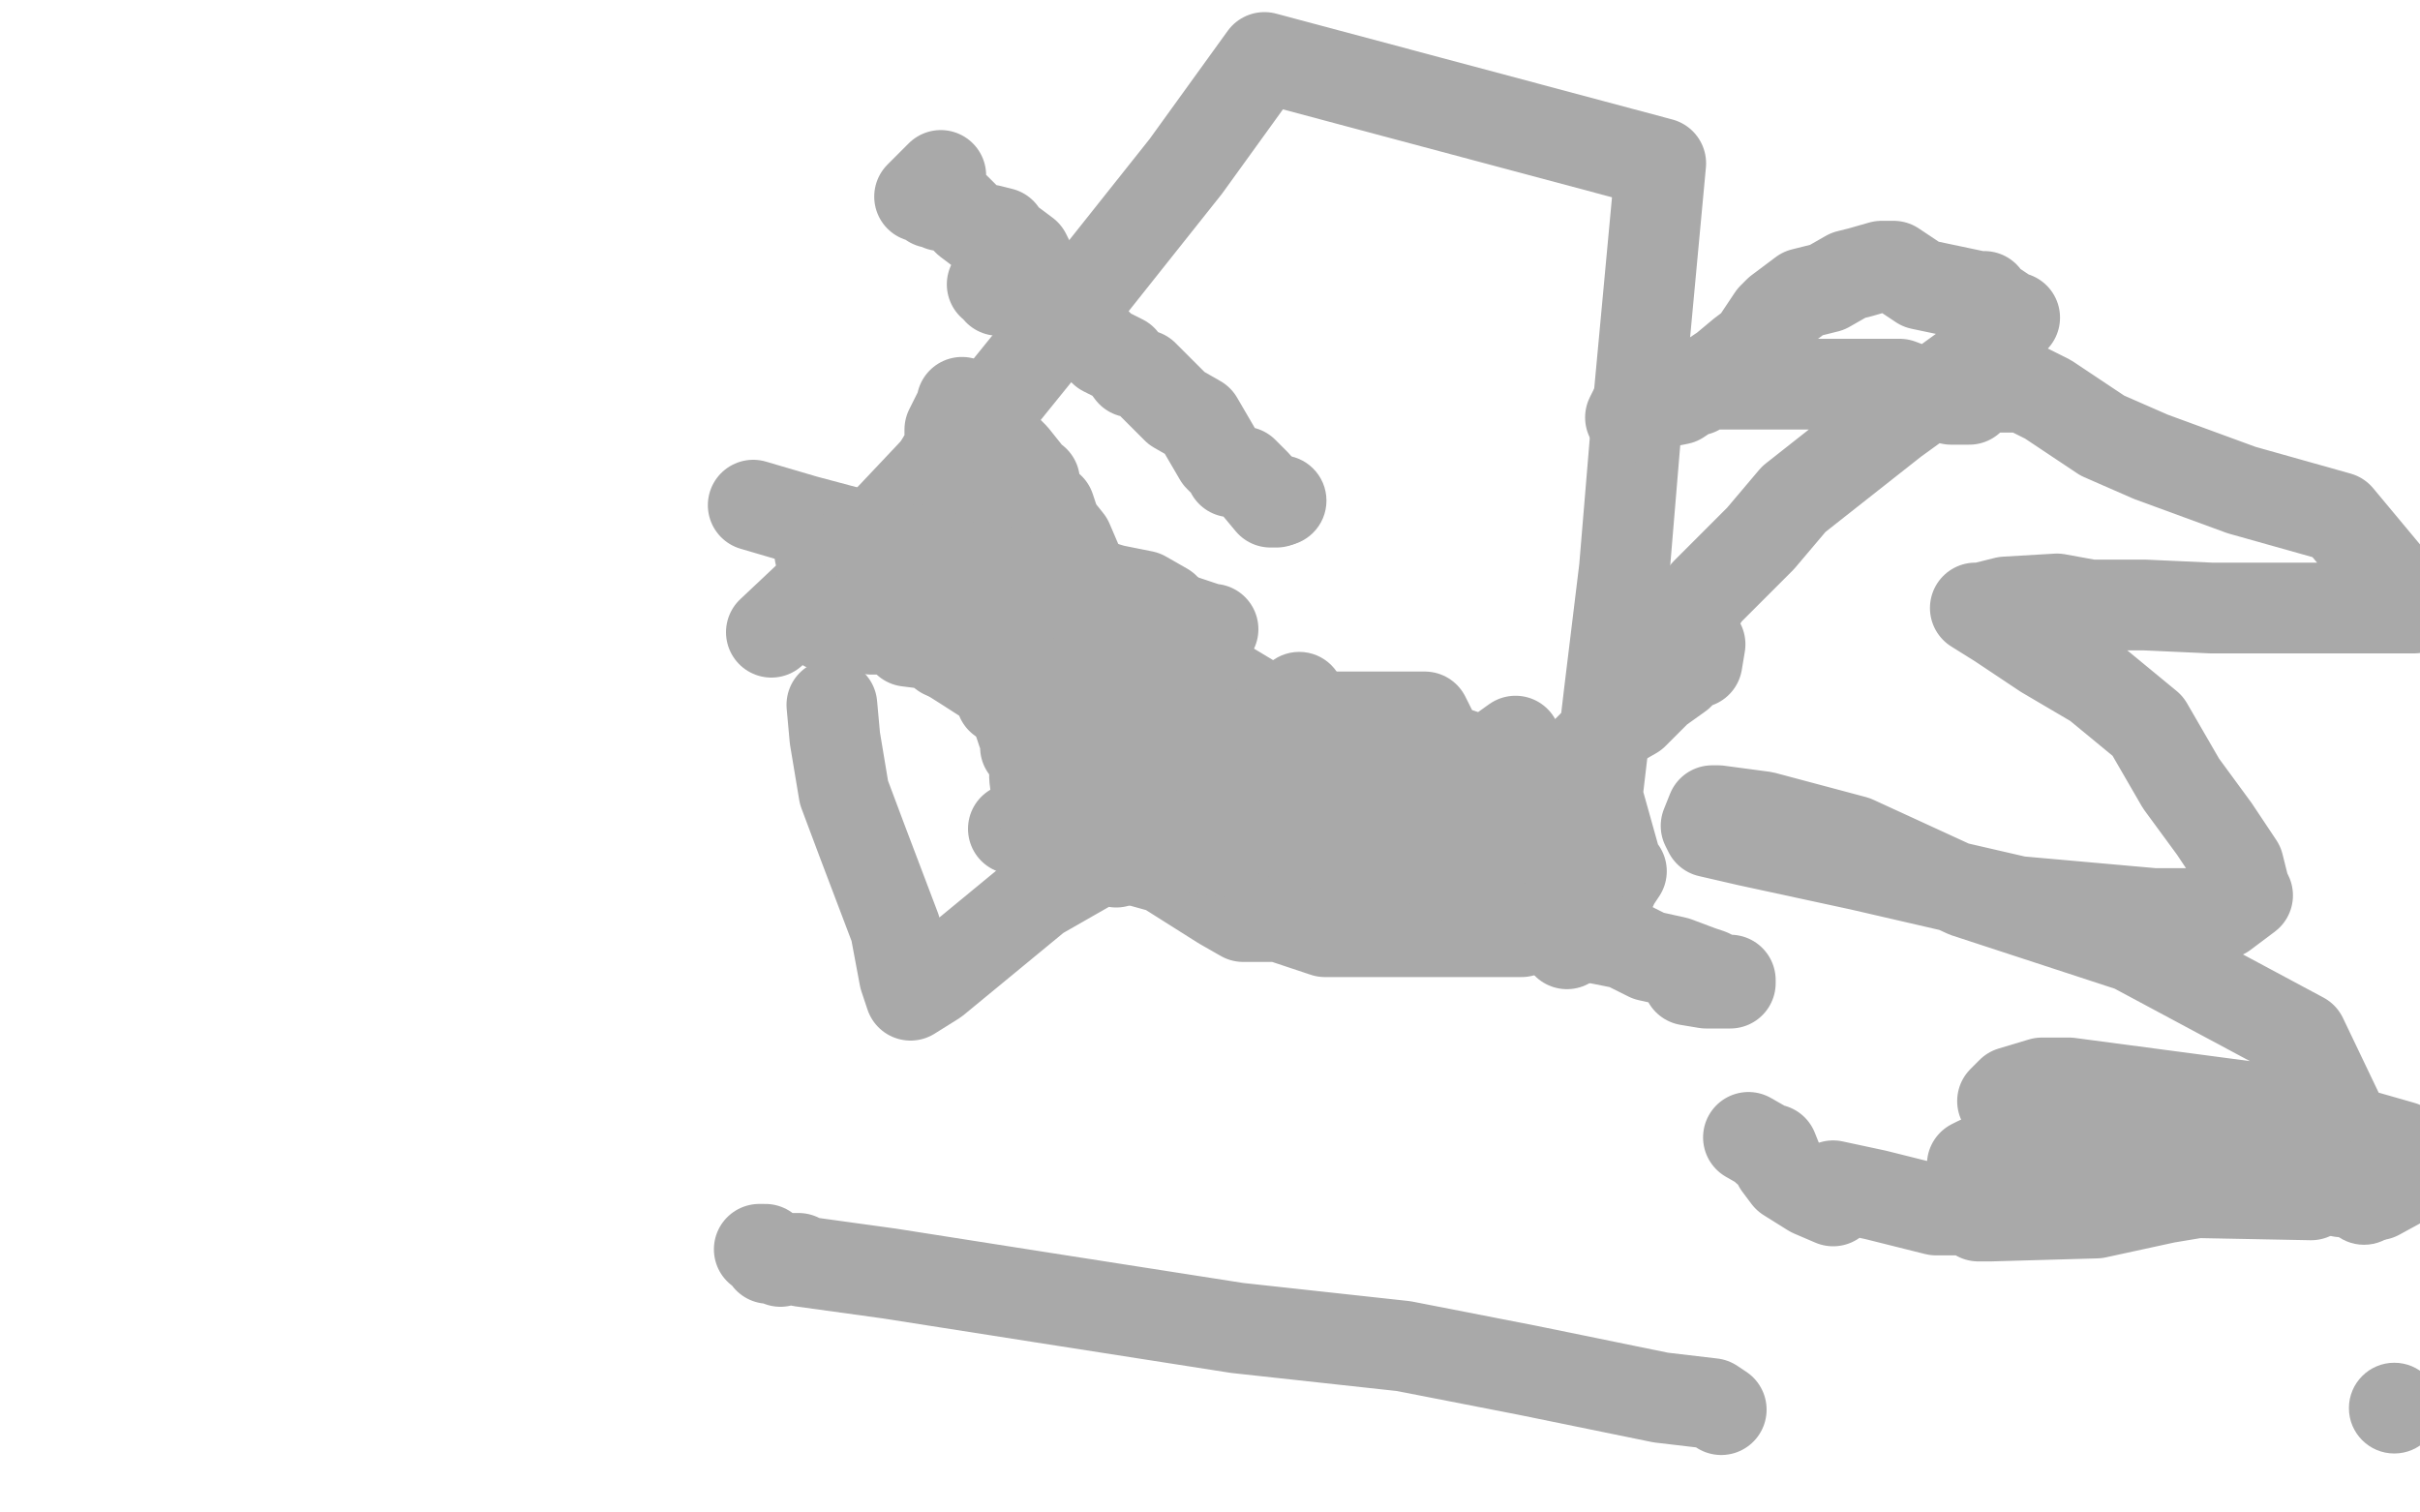
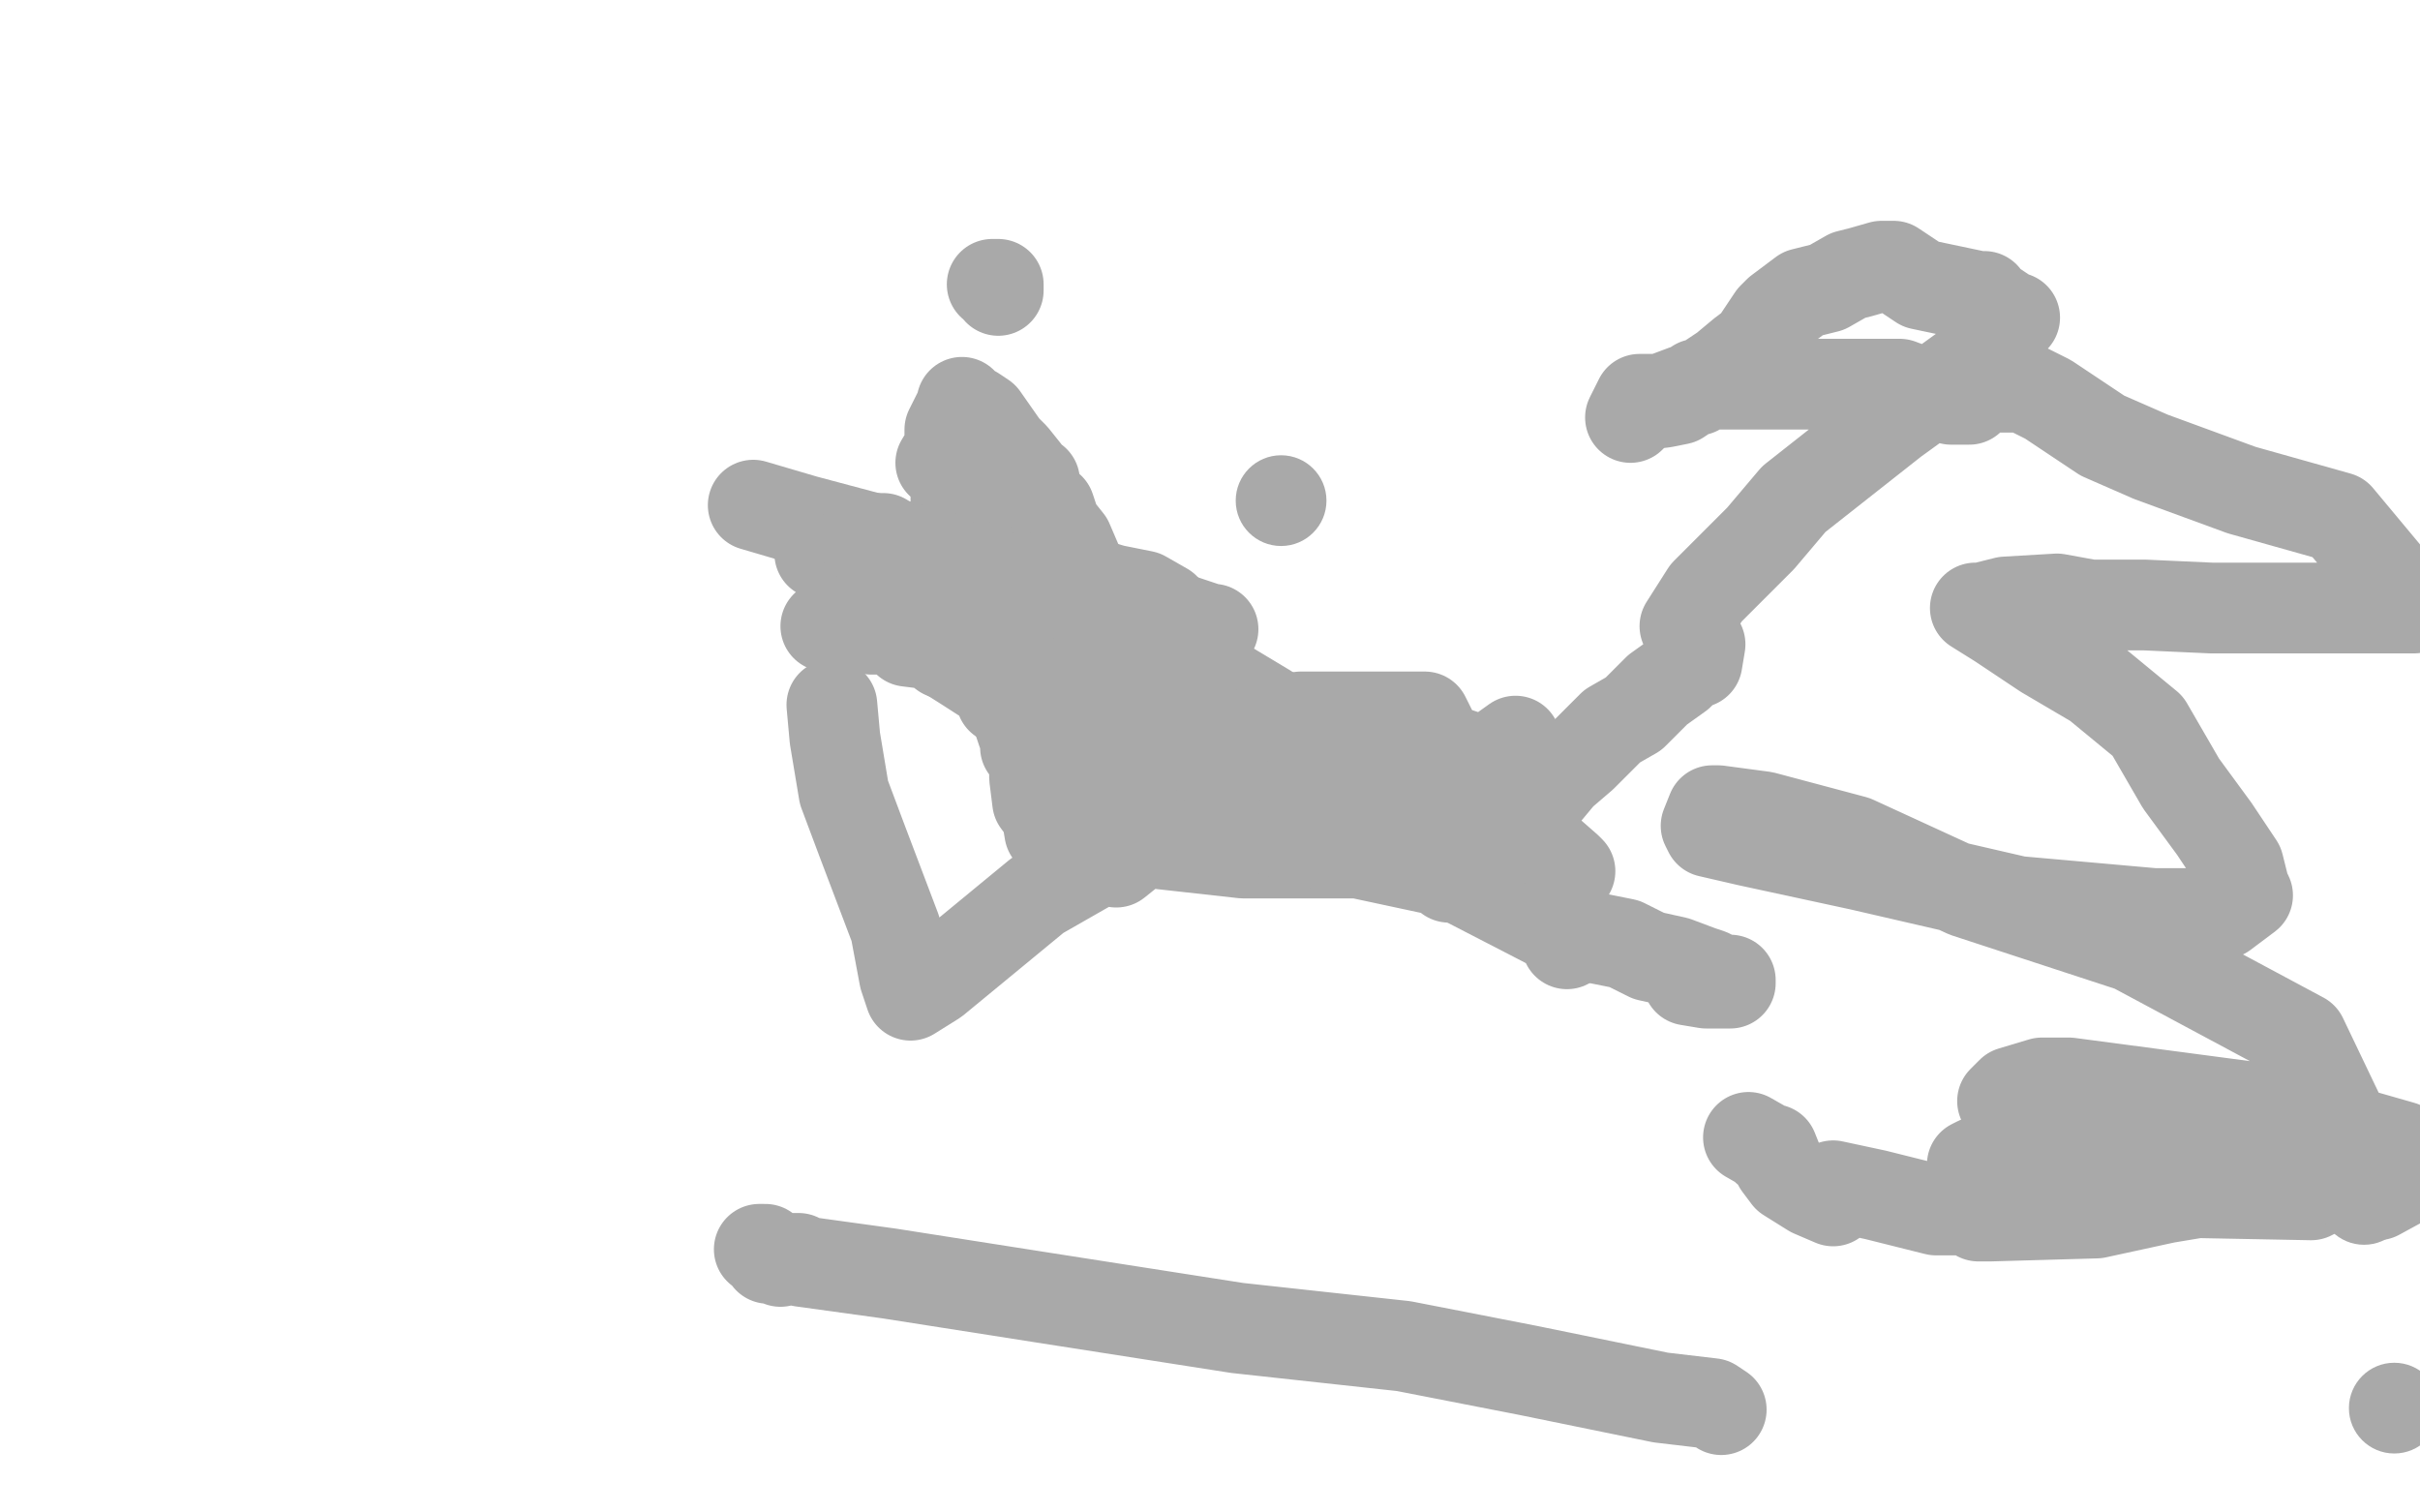
<svg xmlns="http://www.w3.org/2000/svg" width="800" height="500" version="1.1" style="stroke-antialiasing: false">
  <desc>This SVG has been created on https://colorillo.com/</desc>
-   <rect x="0" y="0" width="800" height="500" style="fill: rgb(255,255,255); stroke-width:0" />
-   <circle cx="429.5" cy="230.5" r="15" style="fill: #a9a9a9; stroke-antialiasing: false; stroke-antialias: 0; opacity: 1.0" />
  <circle cx="349.5" cy="221.5" r="15" style="fill: #a9a9a9; stroke-antialiasing: false; stroke-antialias: 0; opacity: 1.0" />
-   <polyline points="335,274 338,274 338,274 362,281 362,281 367,282 367,282 385,287 385,287 404,299 404,299 411,303 411,303 412,303 414,303 423,303 438,308 453,308 460,308 473,308 489,308 497,308 499,308 503,308 504,305 507,305 507,304 515,301 526,296 533,293 533,292 534,291 536,288 535,288 536,288 535,288 536,288 535,288 528,263 532,229 537,188 541,140 545,97 549,54 418,19 392,55 361,94 323,141 289,177 255,209" style="fill: none; stroke: #a9a9a9; stroke-width: 30; stroke-linejoin: round; stroke-linecap: round; stroke-antialiasing: false; stroke-antialias: 0; opacity: 1.0" />
  <polyline points="273,207 278,206 278,206 284,206 284,206 288,208 288,208 292,208 292,208 296,209 296,209 298,209 300,212 308,213 312,216 315,216 316,217 318,217 321,217 326,219 326,220 327,220 328,220 328,222 332,230 336,236 338,242 339,243 339,244 339,245 339,247 342,248 342,251 342,254 342,257 343,265 346,269 347,275 350,279 350,282" style="fill: none; stroke: #a9a9a9; stroke-width: 30; stroke-linejoin: round; stroke-linecap: round; stroke-antialiasing: false; stroke-antialias: 0; opacity: 1.0" />
  <circle cx="423.5" cy="165.5" r="15" style="fill: #a9a9a9; stroke-antialiasing: false; stroke-antialias: 0; opacity: 1.0" />
-   <polyline points="422,166 420,166 420,166 422,166 422,166 420,166 420,166 422,166 422,166 420,166 422,166 420,166 422,166 420,166 415,160 411,156 409,156 408,156 407,156 407,155 403,151 396,139 389,135 385,131 378,124 374,123 371,119 365,116 357,108 349,101 343,92 339,84 335,81 333,80 331,77 327,76 326,76 324,76 320,73 317,70 316,69 314,68 311,68 310,67 308,67 307,65 304,65 309,60 311,58" style="fill: none; stroke: #a9a9a9; stroke-width: 30; stroke-linejoin: round; stroke-linecap: round; stroke-antialiasing: false; stroke-antialias: 0; opacity: 1.0" />
  <polyline points="328,94 330,94 330,94 330,96 330,96" style="fill: none; stroke: #a9a9a9; stroke-width: 30; stroke-linejoin: round; stroke-linecap: round; stroke-antialiasing: false; stroke-antialias: 0; opacity: 1.0" />
  <polyline points="275,233 276,244 276,244 279,262 279,262 285,278 285,278 296,307 296,307 299,323 299,323 301,329 309,324 343,296 364,284 369,285 374,281 378,274 378,273 377,273 379,271 377,272 384,279 411,282 449,282 477,288 479,290 480,290 485,283 487,279 489,277 498,273 503,266 511,262 516,256 523,250 533,240 540,236 548,228 555,223 558,220 561,219 561,218 561,219 562,213 557,207 564,196 582,178 593,165 626,139 655,118 664,106 664,105 666,105 665,105 656,99 656,98 654,98 635,94 626,88 622,88 615,90 611,91 604,95 596,97 588,103 586,105 580,114 576,117 570,122 555,132 550,133 542,134 540,137 539,138 542,132 549,132 557,129 561,129 561,128 561,127 571,127 592,127 628,127 636,130 645,132 651,132 651,130 654,128 666,128 669,128 677,132 695,144 711,151 741,162 773,171 798,201 767,201 731,201 709,200 691,200 680,198 663,199 655,201 653,201 661,206 676,216 693,226 710,240 721,259 732,274 740,286 742,294 743,296 735,302 712,302 667,298 615,286 578,278 565,275 564,273 566,268 568,268 583,270 613,278 650,295 705,313 761,343 783,389 742,383 701,373 673,366 663,364 662,364 665,361 675,358 684,358 752,367 794,379 764,395 712,394 668,388 654,386 654,384 652,385 663,380 682,380 720,380 749,381 774,386 786,395 797,389 798,389 796,389 781,391 752,391 725,388 715,386 714,385 724,385 736,386 742,390 743,390 745,390 740,392 716,396 693,401 658,402 654,402 654,401 655,400 653,400 640,400 620,395 606,392 606,395 606,397 599,394 591,389 588,385 586,380 584,380 585,380 578,376" style="fill: none; stroke: #a9a9a9; stroke-width: 30; stroke-linejoin: round; stroke-linecap: round; stroke-antialiasing: false; stroke-antialias: 0; opacity: 1.0" />
  <polyline points="527,310 537,312 537,312 545,316 545,316 554,318 554,318 562,321 562,321 565,322 565,322 569,324 569,324 572,324 572,325 564,325 558,324" style="fill: none; stroke: #a9a9a9; stroke-width: 30; stroke-linejoin: round; stroke-linecap: round; stroke-antialiasing: false; stroke-antialias: 0; opacity: 1.0" />
  <polyline points="518,312 517,308 517,308 486,292 486,292 453,275 453,275 428,252 428,252 419,240 419,240 418,240 418,240 422,239 430,237 447,237 471,237 476,247 491,252 497,254 497,253 497,252 499,252 499,250 499,251 499,252 501,245 487,255 474,256 470,257 468,258 468,260 480,261 506,276 510,280 518,287 519,288 514,288 482,285 436,279 406,270 403,268 402,268 402,267 408,267 421,267 426,267 428,267 427,267 392,261 357,254 344,247 343,244 343,242 341,244 344,237 366,232 382,227 388,224 393,224 396,224 381,224" style="fill: none; stroke: #a9a9a9; stroke-width: 30; stroke-linejoin: round; stroke-linecap: round; stroke-antialiasing: false; stroke-antialias: 0; opacity: 1.0" />
  <polyline points="380,220 394,221 394,221 395,222 395,222 398,222 418,234 439,247 456,259 463,263 463,265 454,269 441,271 430,271 411,273 398,273 376,273 371,273 369,273 380,273 423,273 447,273 450,271 450,272 443,273 419,273 413,272 411,263 410,263 407,263 406,267 406,263 406,261 407,262 433,264 472,274 495,279 495,280 481,278 442,272 397,264 390,259 389,258 400,258 415,258 424,261 426,261 426,265 430,266 443,269 444,269 438,270 422,265" style="fill: none; stroke: #a9a9a9; stroke-width: 30; stroke-linejoin: round; stroke-linecap: round; stroke-antialiasing: false; stroke-antialias: 0; opacity: 1.0" />
  <polyline points="334,206 332,206 332,206 333,206 333,206 336,206 344,209 352,209 363,213 368,214 371,216 372,216 374,217 375,217 381,221 391,224 394,231 394,232 394,233 394,238 394,239 395,241 397,242 397,245 399,249 400,251 404,253 404,254 404,256 404,255 404,254 402,249 390,241 376,235 371,230 367,229 367,225 371,220 371,219 371,216 371,215 371,213 370,212 369,210 365,202 358,194 356,186 353,179 349,174 347,168 343,165 343,164 342,162 342,159 340,159 339,156 335,151 332,148 325,138 322,136 319,135 318,133 318,134 314,142 314,148 311,153 318,145 318,146 318,149 316,150 316,152 316,153 316,157 316,163 316,175 321,185 324,192 324,194 324,198 324,204 324,206 324,214 326,220 327,225 330,228 331,231 333,231 333,229 319,220 300,208 286,198 281,196 278,194 282,188 280,188 280,186 280,185 286,181 287,181 289,181 293,183 297,187 301,188 304,194 308,199 313,203 322,204 325,205 328,207 329,209 332,210 334,210 334,212 335,212 328,207 313,204 285,192 271,183" style="fill: none; stroke: #a9a9a9; stroke-width: 30; stroke-linejoin: round; stroke-linecap: round; stroke-antialiasing: false; stroke-antialias: 0; opacity: 1.0" />
  <polyline points="249,167 266,172 266,172 296,180 296,180 331,189 331,189 361,199 361,199 378,207 378,207 383,208 383,208 385,208 385,203 385,201 378,197 368,195 358,192" style="fill: none; stroke: #a9a9a9; stroke-width: 30; stroke-linejoin: round; stroke-linecap: round; stroke-antialiasing: false; stroke-antialias: 0; opacity: 1.0" />
  <polyline points="350,188 363,197 363,197 379,201 379,201 400,208 400,208 401,208 401,208 393,208 358,198 317,187 287,179 285,178 287,178 292,178" style="fill: none; stroke: #a9a9a9; stroke-width: 30; stroke-linejoin: round; stroke-linecap: round; stroke-antialiasing: false; stroke-antialias: 0; opacity: 1.0" />
  <circle cx="781.5" cy="396.5" r="15" style="fill: #a9a9a9; stroke-antialiasing: false; stroke-antialias: 0; opacity: 1.0" />
-   <polyline points="774,392 774,394 774,394" style="fill: none; stroke: #a9a9a9; stroke-width: 30; stroke-linejoin: round; stroke-linecap: round; stroke-antialiasing: false; stroke-antialias: 0; opacity: 1.0" />
  <circle cx="791.5" cy="465.5" r="15" style="fill: #a9a9a9; stroke-antialiasing: false; stroke-antialias: 0; opacity: 1.0" />
  <polyline points="569,466 566,464 566,464 549,462 505,453 464,445 409,439 345,429 294,421 265,417 264,416 262,416 261,416 258,416 254,416 253,413 251,413 258,417" style="fill: none; stroke: #a9a9a9; stroke-width: 30; stroke-linejoin: round; stroke-linecap: round; stroke-antialiasing: false; stroke-antialias: 0; opacity: 1.0" />
</svg>